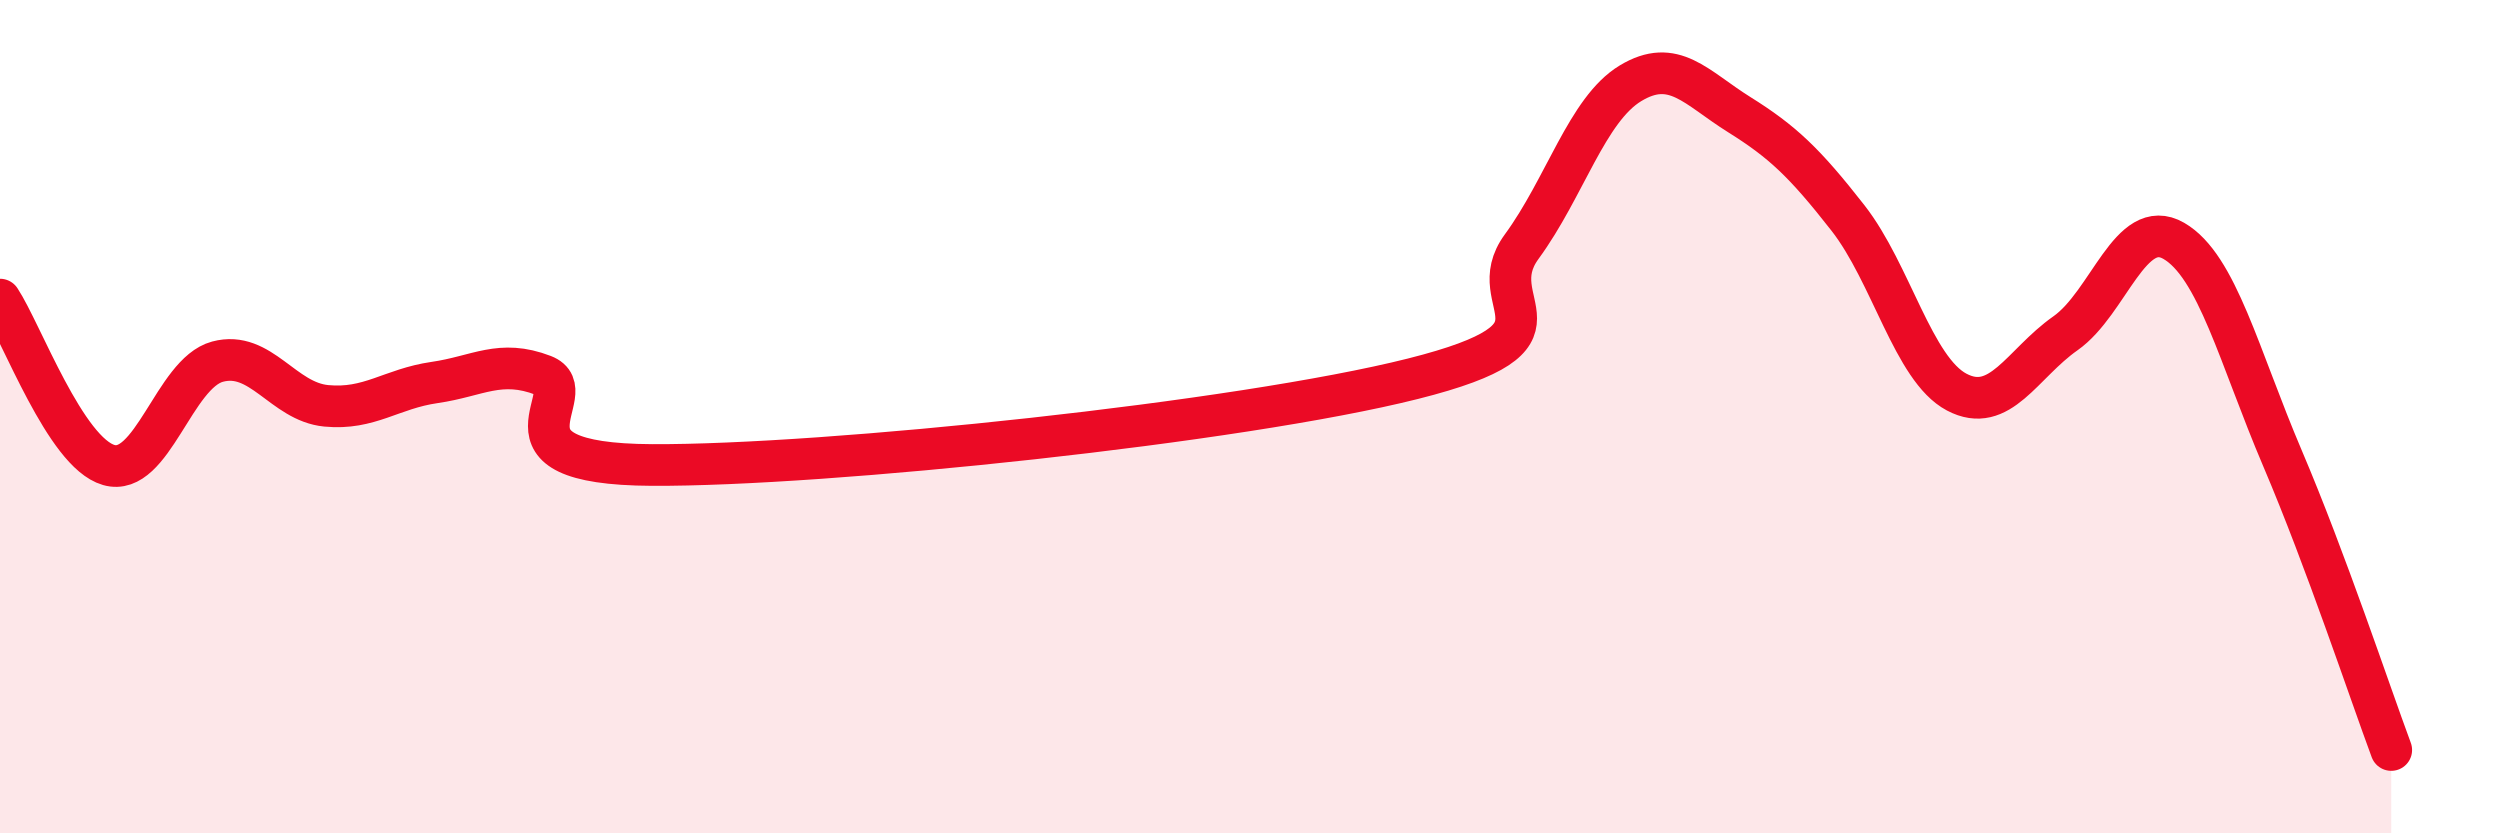
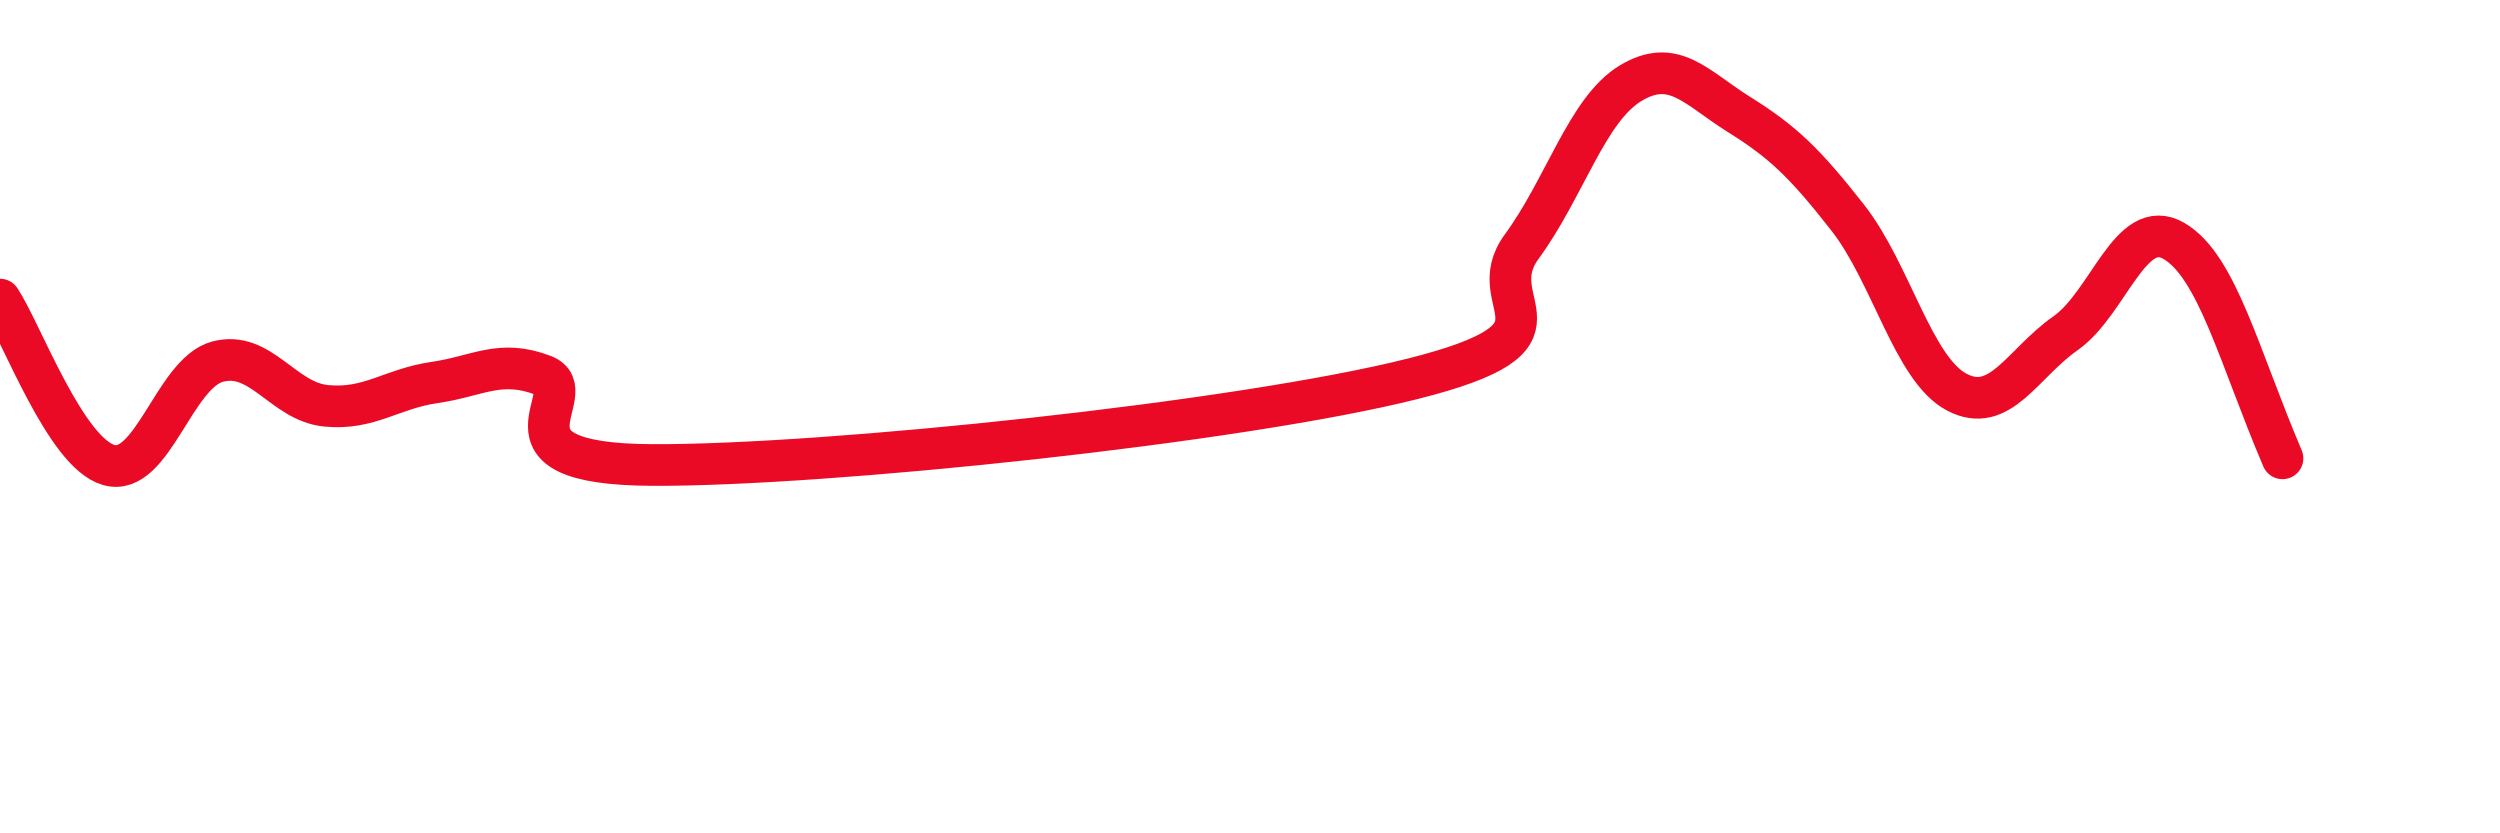
<svg xmlns="http://www.w3.org/2000/svg" width="60" height="20" viewBox="0 0 60 20">
-   <path d="M 0,7.19 C 0.52,7.98 1.57,10.86 2.61,11.16 C 3.65,11.46 4.18,8.96 5.22,8.68 C 6.26,8.4 6.79,9.64 7.83,9.74 C 8.87,9.84 9.39,9.33 10.43,9.18 C 11.47,9.03 12,8.61 13.04,9.01 C 14.08,9.41 11.48,11.14 15.65,11.16 C 19.82,11.18 29.74,10.14 33.91,9.09 C 38.08,8.04 35.48,7.34 36.52,5.92 C 37.56,4.5 38.09,2.63 39.13,2 C 40.17,1.37 40.7,2.1 41.74,2.75 C 42.78,3.4 43.31,3.9 44.35,5.23 C 45.39,6.56 45.92,8.86 46.96,9.41 C 48,9.96 48.53,8.73 49.57,8 C 50.61,7.27 51.13,5.18 52.17,5.78 C 53.21,6.38 53.74,8.56 54.78,11 C 55.82,13.44 56.87,16.6 57.39,18L57.39 20L0 20Z" fill="#EB0A25" opacity="0.1" stroke-linecap="round" stroke-linejoin="round" />
-   <path d="M 0,7.19 C 0.52,7.98 1.57,10.86 2.61,11.16 C 3.65,11.46 4.18,8.96 5.22,8.68 C 6.26,8.4 6.79,9.64 7.83,9.74 C 8.87,9.84 9.39,9.33 10.43,9.18 C 11.47,9.03 12,8.61 13.04,9.01 C 14.08,9.41 11.48,11.14 15.65,11.16 C 19.82,11.18 29.74,10.14 33.91,9.09 C 38.08,8.04 35.48,7.34 36.52,5.92 C 37.56,4.5 38.09,2.63 39.13,2 C 40.17,1.37 40.7,2.1 41.74,2.75 C 42.78,3.4 43.31,3.9 44.35,5.23 C 45.39,6.56 45.92,8.86 46.96,9.41 C 48,9.96 48.53,8.73 49.57,8 C 50.61,7.27 51.13,5.18 52.17,5.78 C 53.21,6.38 53.74,8.56 54.78,11 C 55.82,13.44 56.87,16.6 57.39,18" stroke="#EB0A25" stroke-width="1" fill="none" stroke-linecap="round" stroke-linejoin="round" />
+   <path d="M 0,7.19 C 0.52,7.98 1.57,10.86 2.61,11.16 C 3.65,11.46 4.18,8.96 5.22,8.68 C 6.26,8.4 6.79,9.64 7.83,9.74 C 8.87,9.84 9.39,9.33 10.43,9.18 C 11.47,9.03 12,8.61 13.04,9.01 C 14.08,9.41 11.48,11.14 15.65,11.16 C 19.82,11.18 29.74,10.14 33.91,9.09 C 38.08,8.04 35.48,7.34 36.52,5.92 C 37.56,4.5 38.09,2.63 39.13,2 C 40.17,1.37 40.7,2.1 41.74,2.75 C 42.78,3.4 43.31,3.9 44.35,5.23 C 45.39,6.56 45.92,8.86 46.96,9.41 C 48,9.96 48.53,8.73 49.57,8 C 50.61,7.27 51.13,5.18 52.17,5.78 C 53.21,6.38 53.74,8.56 54.78,11 " stroke="#EB0A25" stroke-width="1" fill="none" stroke-linecap="round" stroke-linejoin="round" />
</svg>